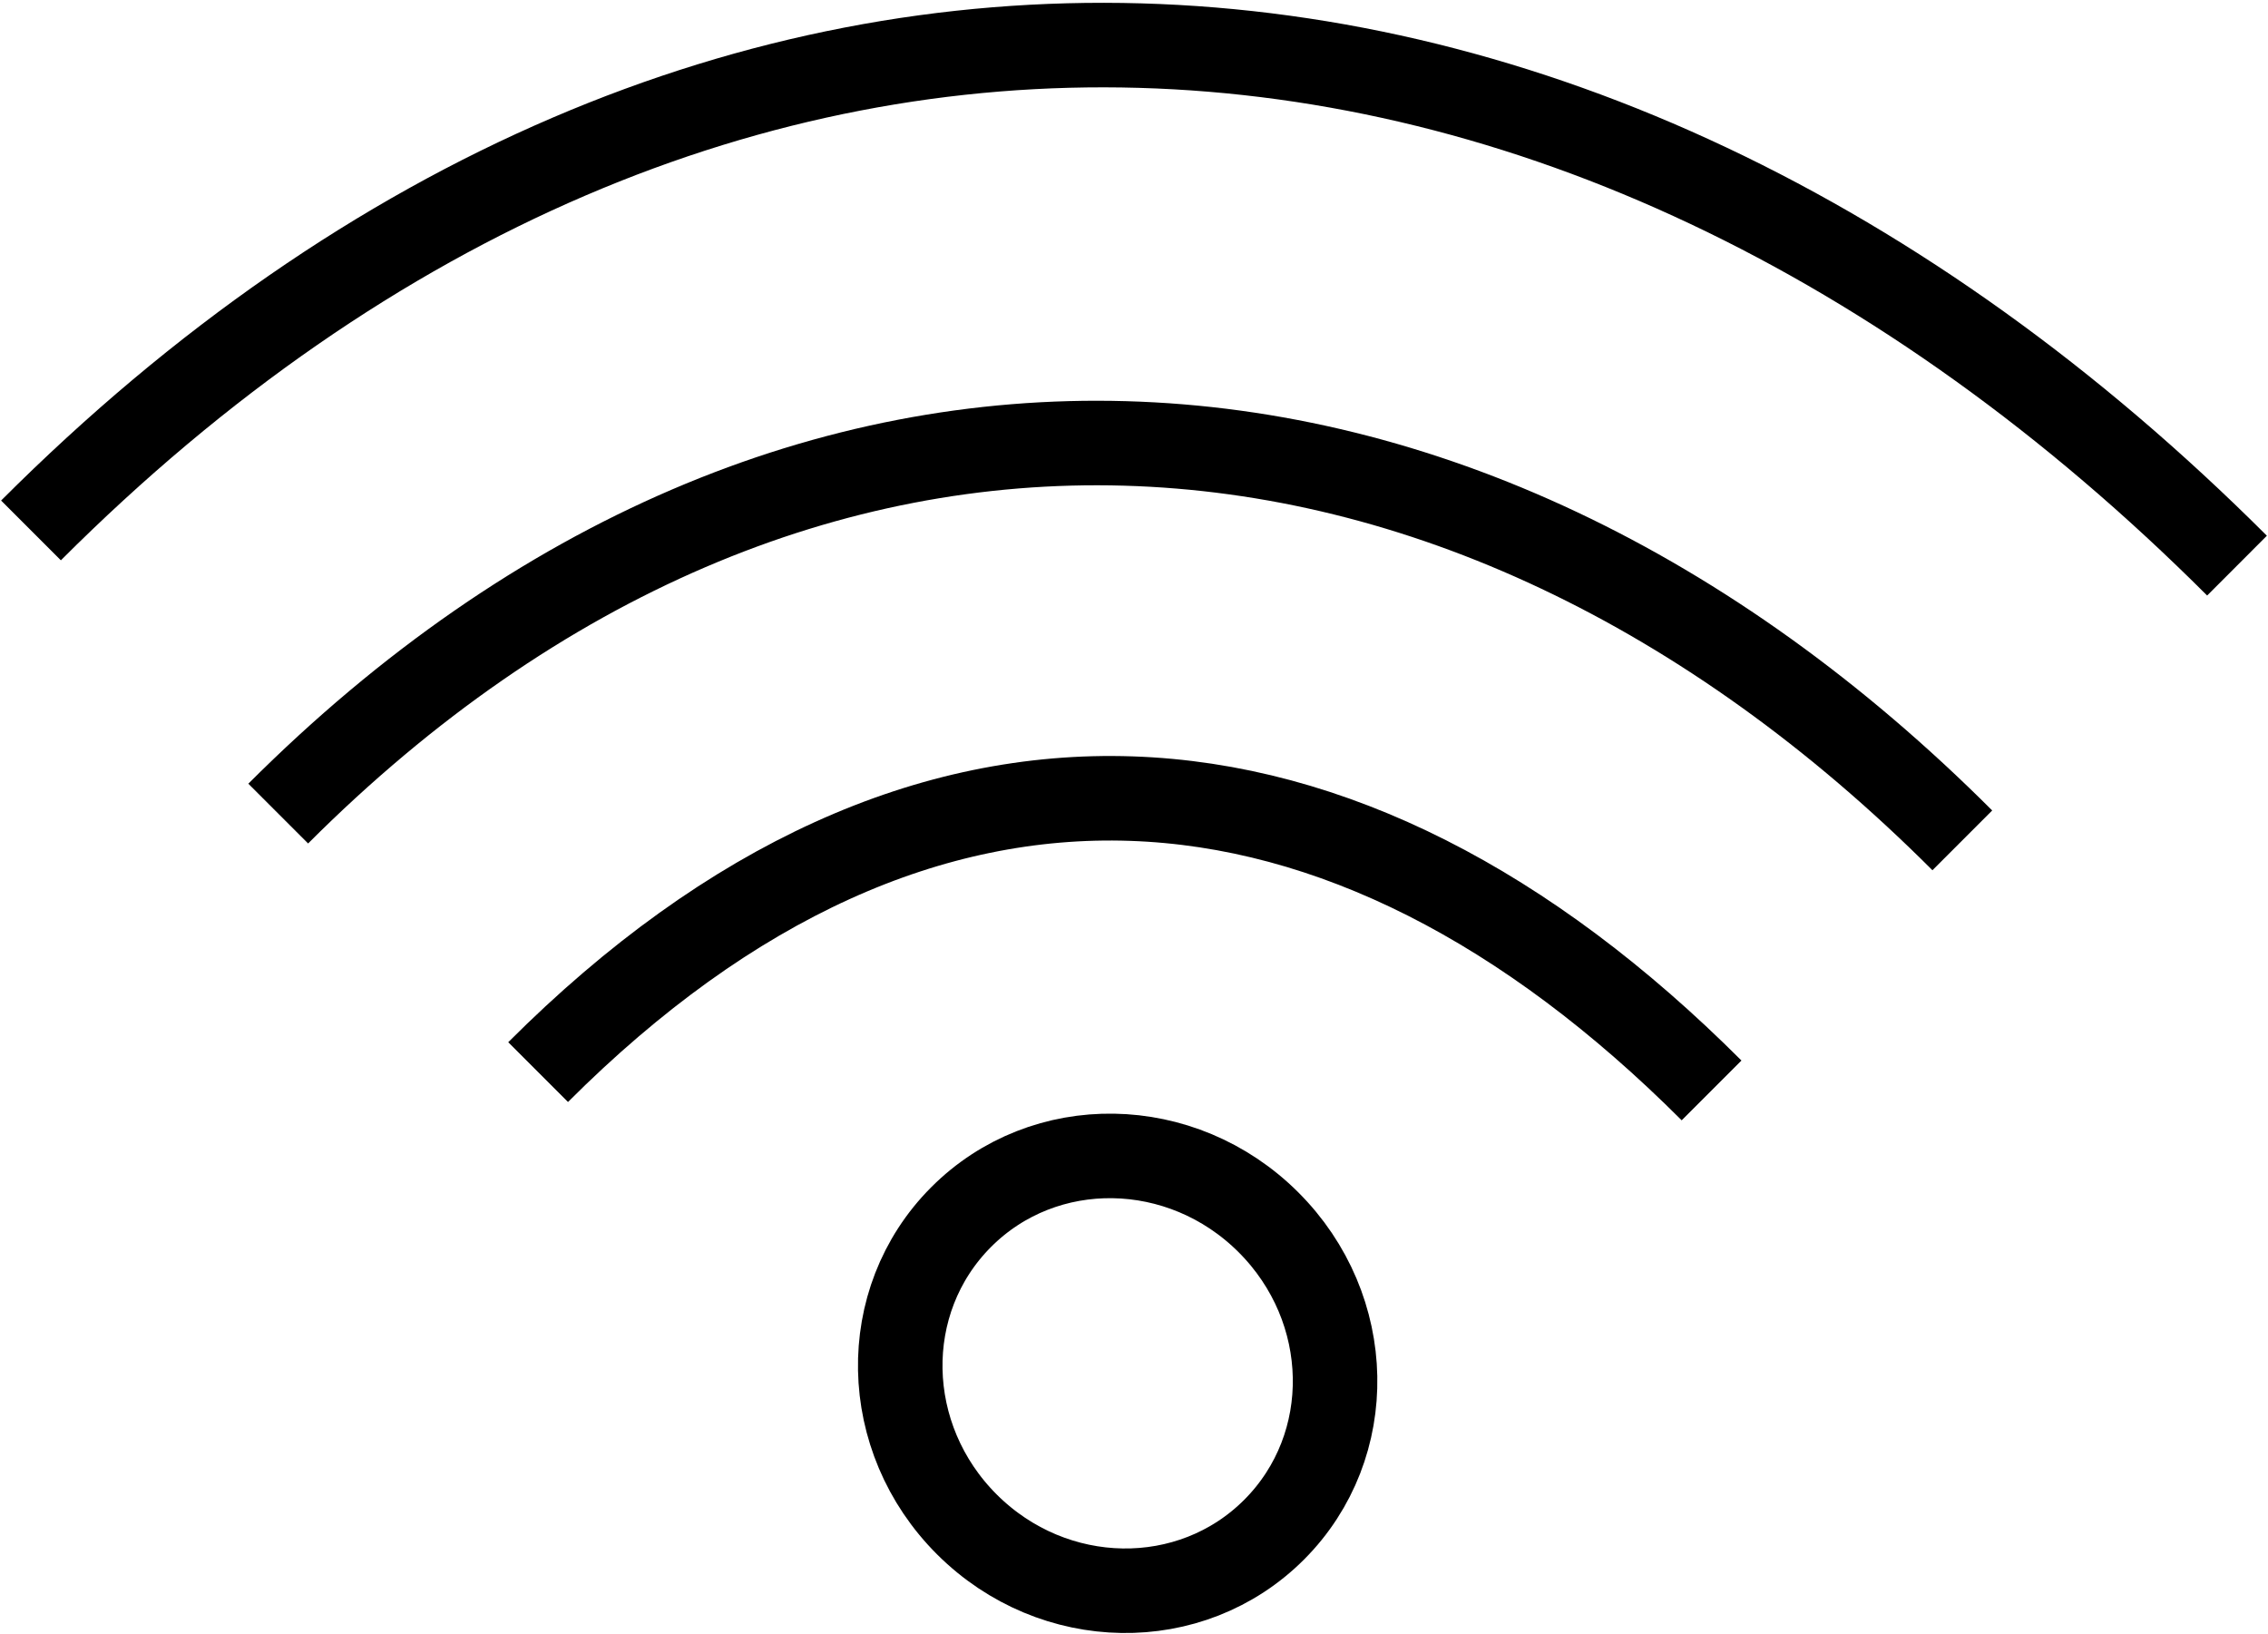
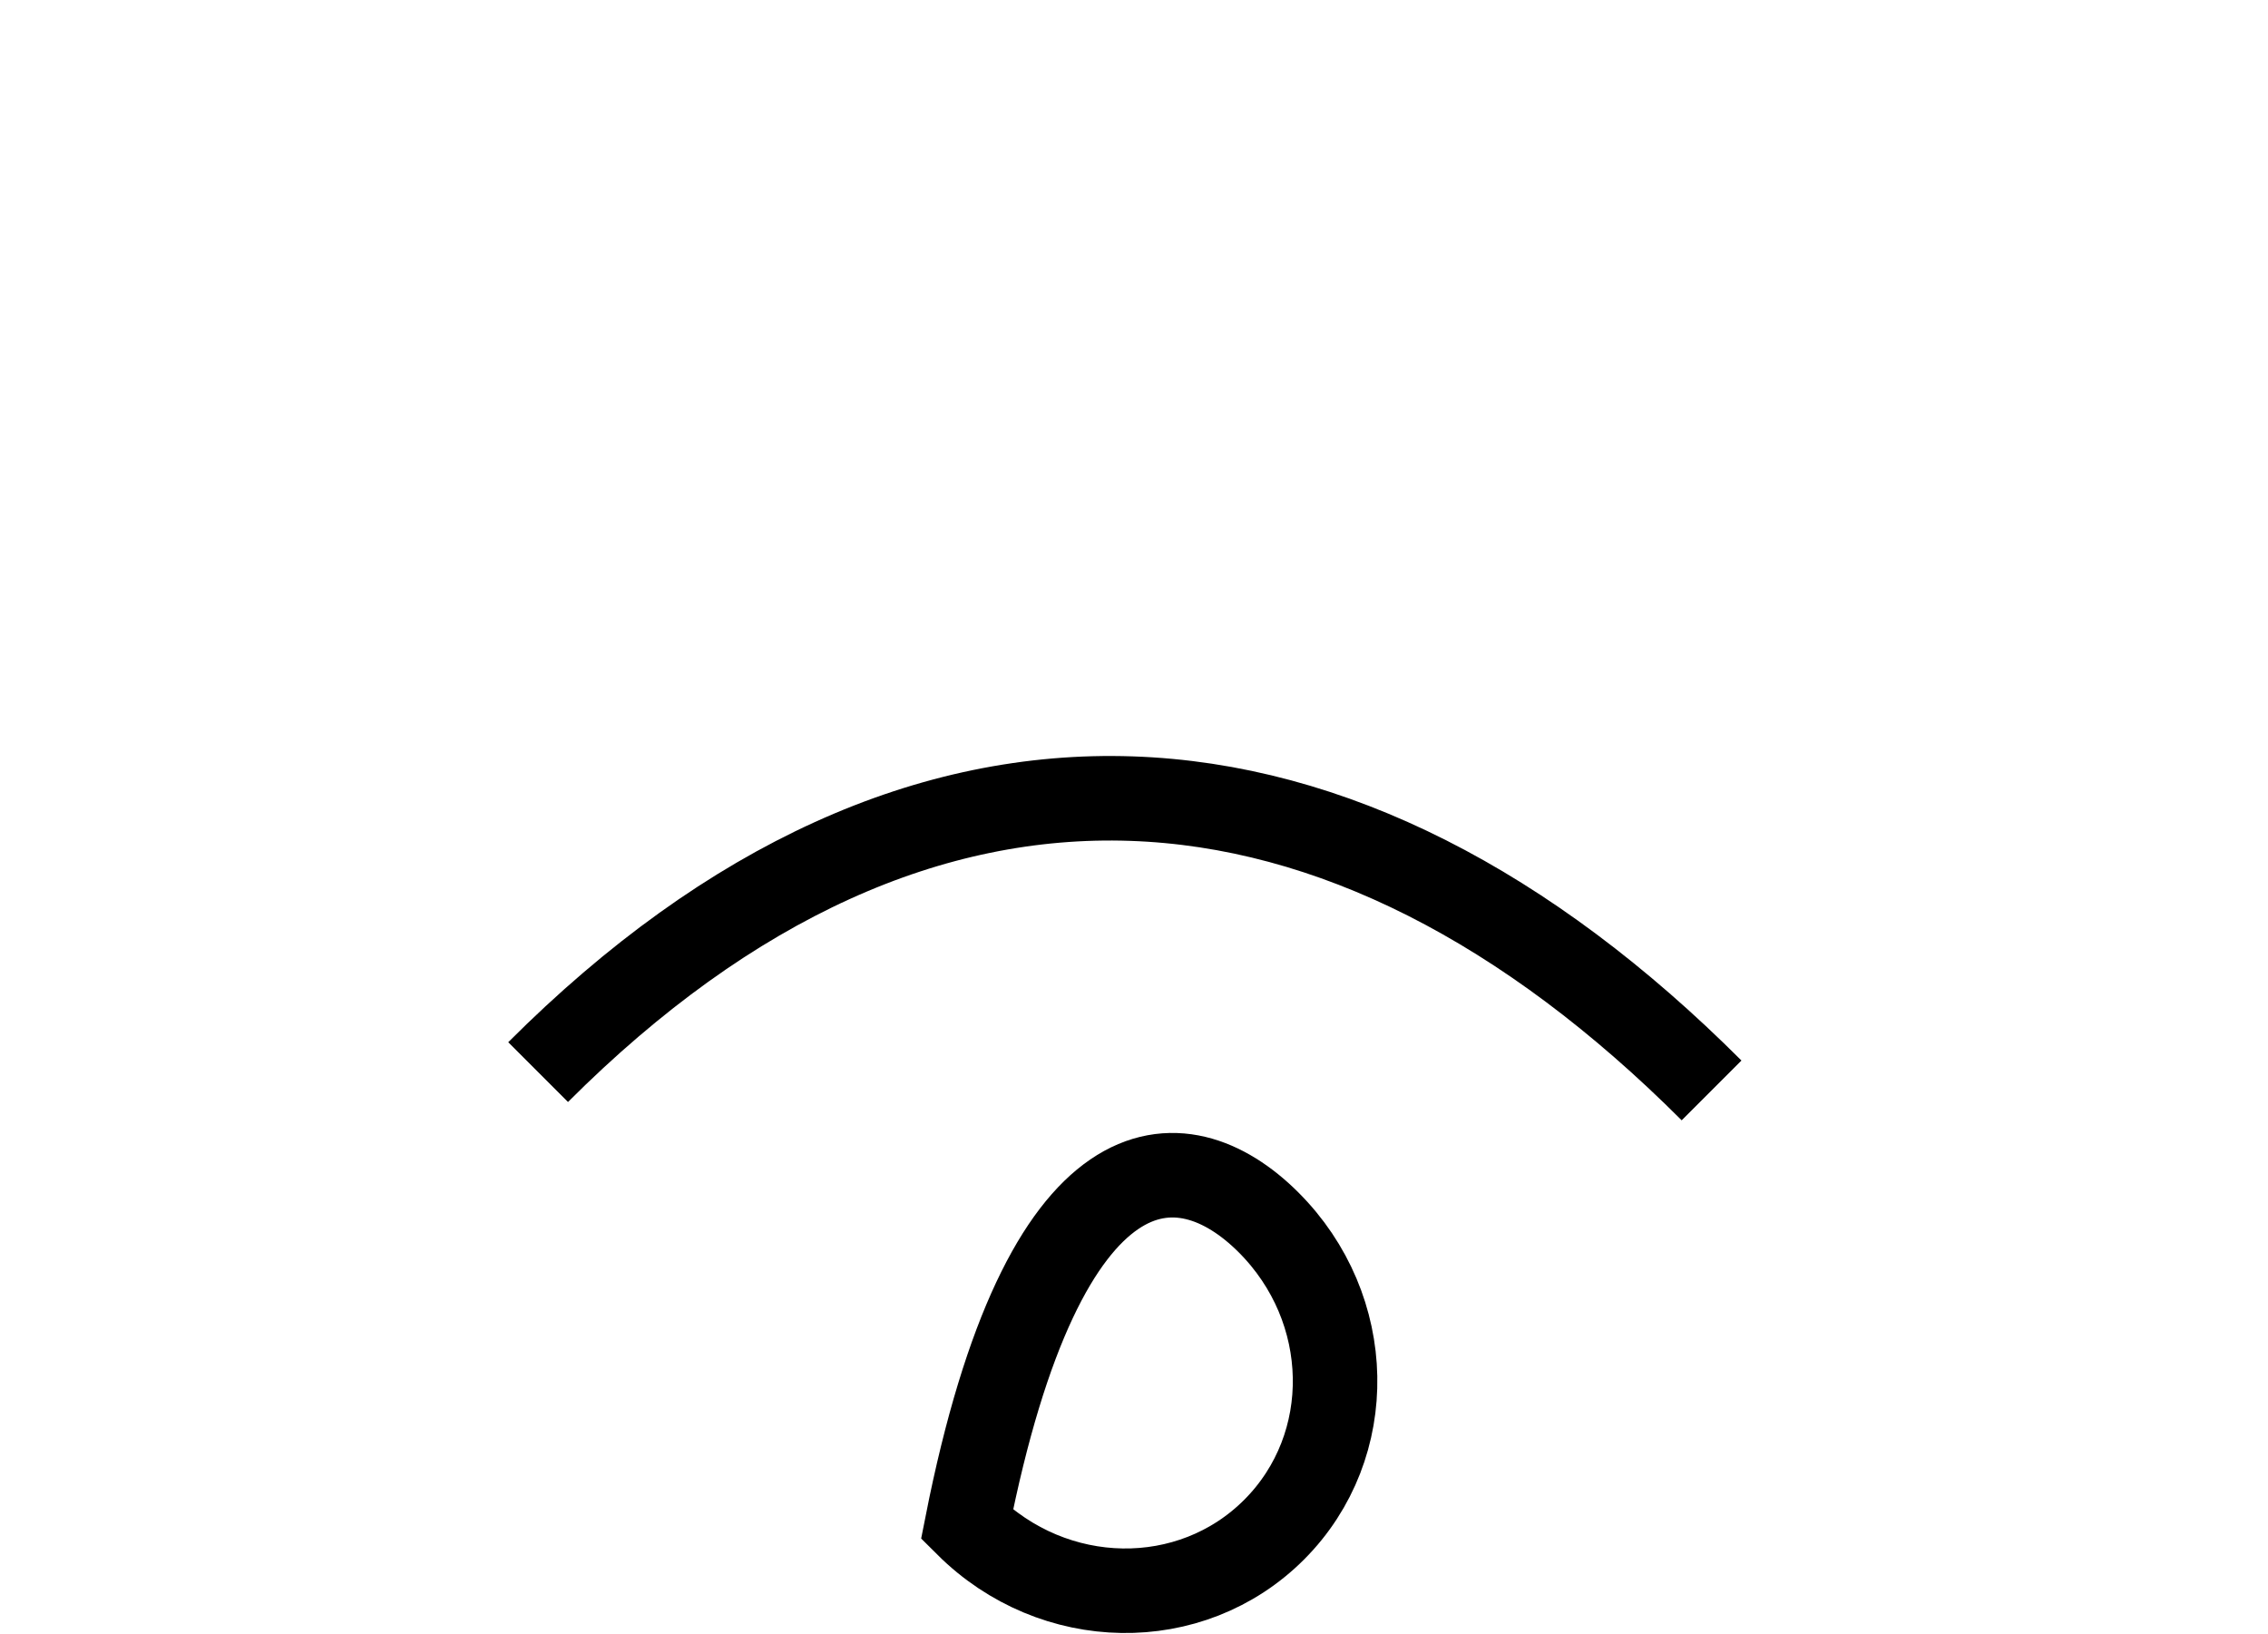
<svg xmlns="http://www.w3.org/2000/svg" viewBox="0 0 322 232" width="322" height="232">
  <style>
		tspan { white-space:pre }
		.shp0 { fill: none;stroke: #000000;stroke-width: 12 } 
	</style>
  <g id="Layer">
    <path id="Layer" class="shp0" d="M76.4 152.2C131.1 97.5 190.7 102.5 243 154.8" />
-     <path id="Layer" class="shp0" d="M39.5 115.5C113 42 206.9 47.6 278.6 119.3" />
-     <path id="Layer" class="shp0" d="M4.4 75.3C100.7 -21 223.6 -13.6 317.6 80.3" />
-     <path id="Layer" class="shp0" d="M180.92 217.13C169.09 229 149.59 228.68 137.29 216.43C124.99 204.17 124.61 184.67 136.44 172.8C148.26 160.93 167.77 161.24 180.07 173.5C192.37 185.76 192.75 205.26 180.92 217.13Z" />
+     <path id="Layer" class="shp0" d="M180.92 217.13C169.09 229 149.59 228.68 137.29 216.43C148.26 160.93 167.77 161.24 180.07 173.5C192.37 185.76 192.75 205.26 180.92 217.13Z" />
  </g>
</svg>